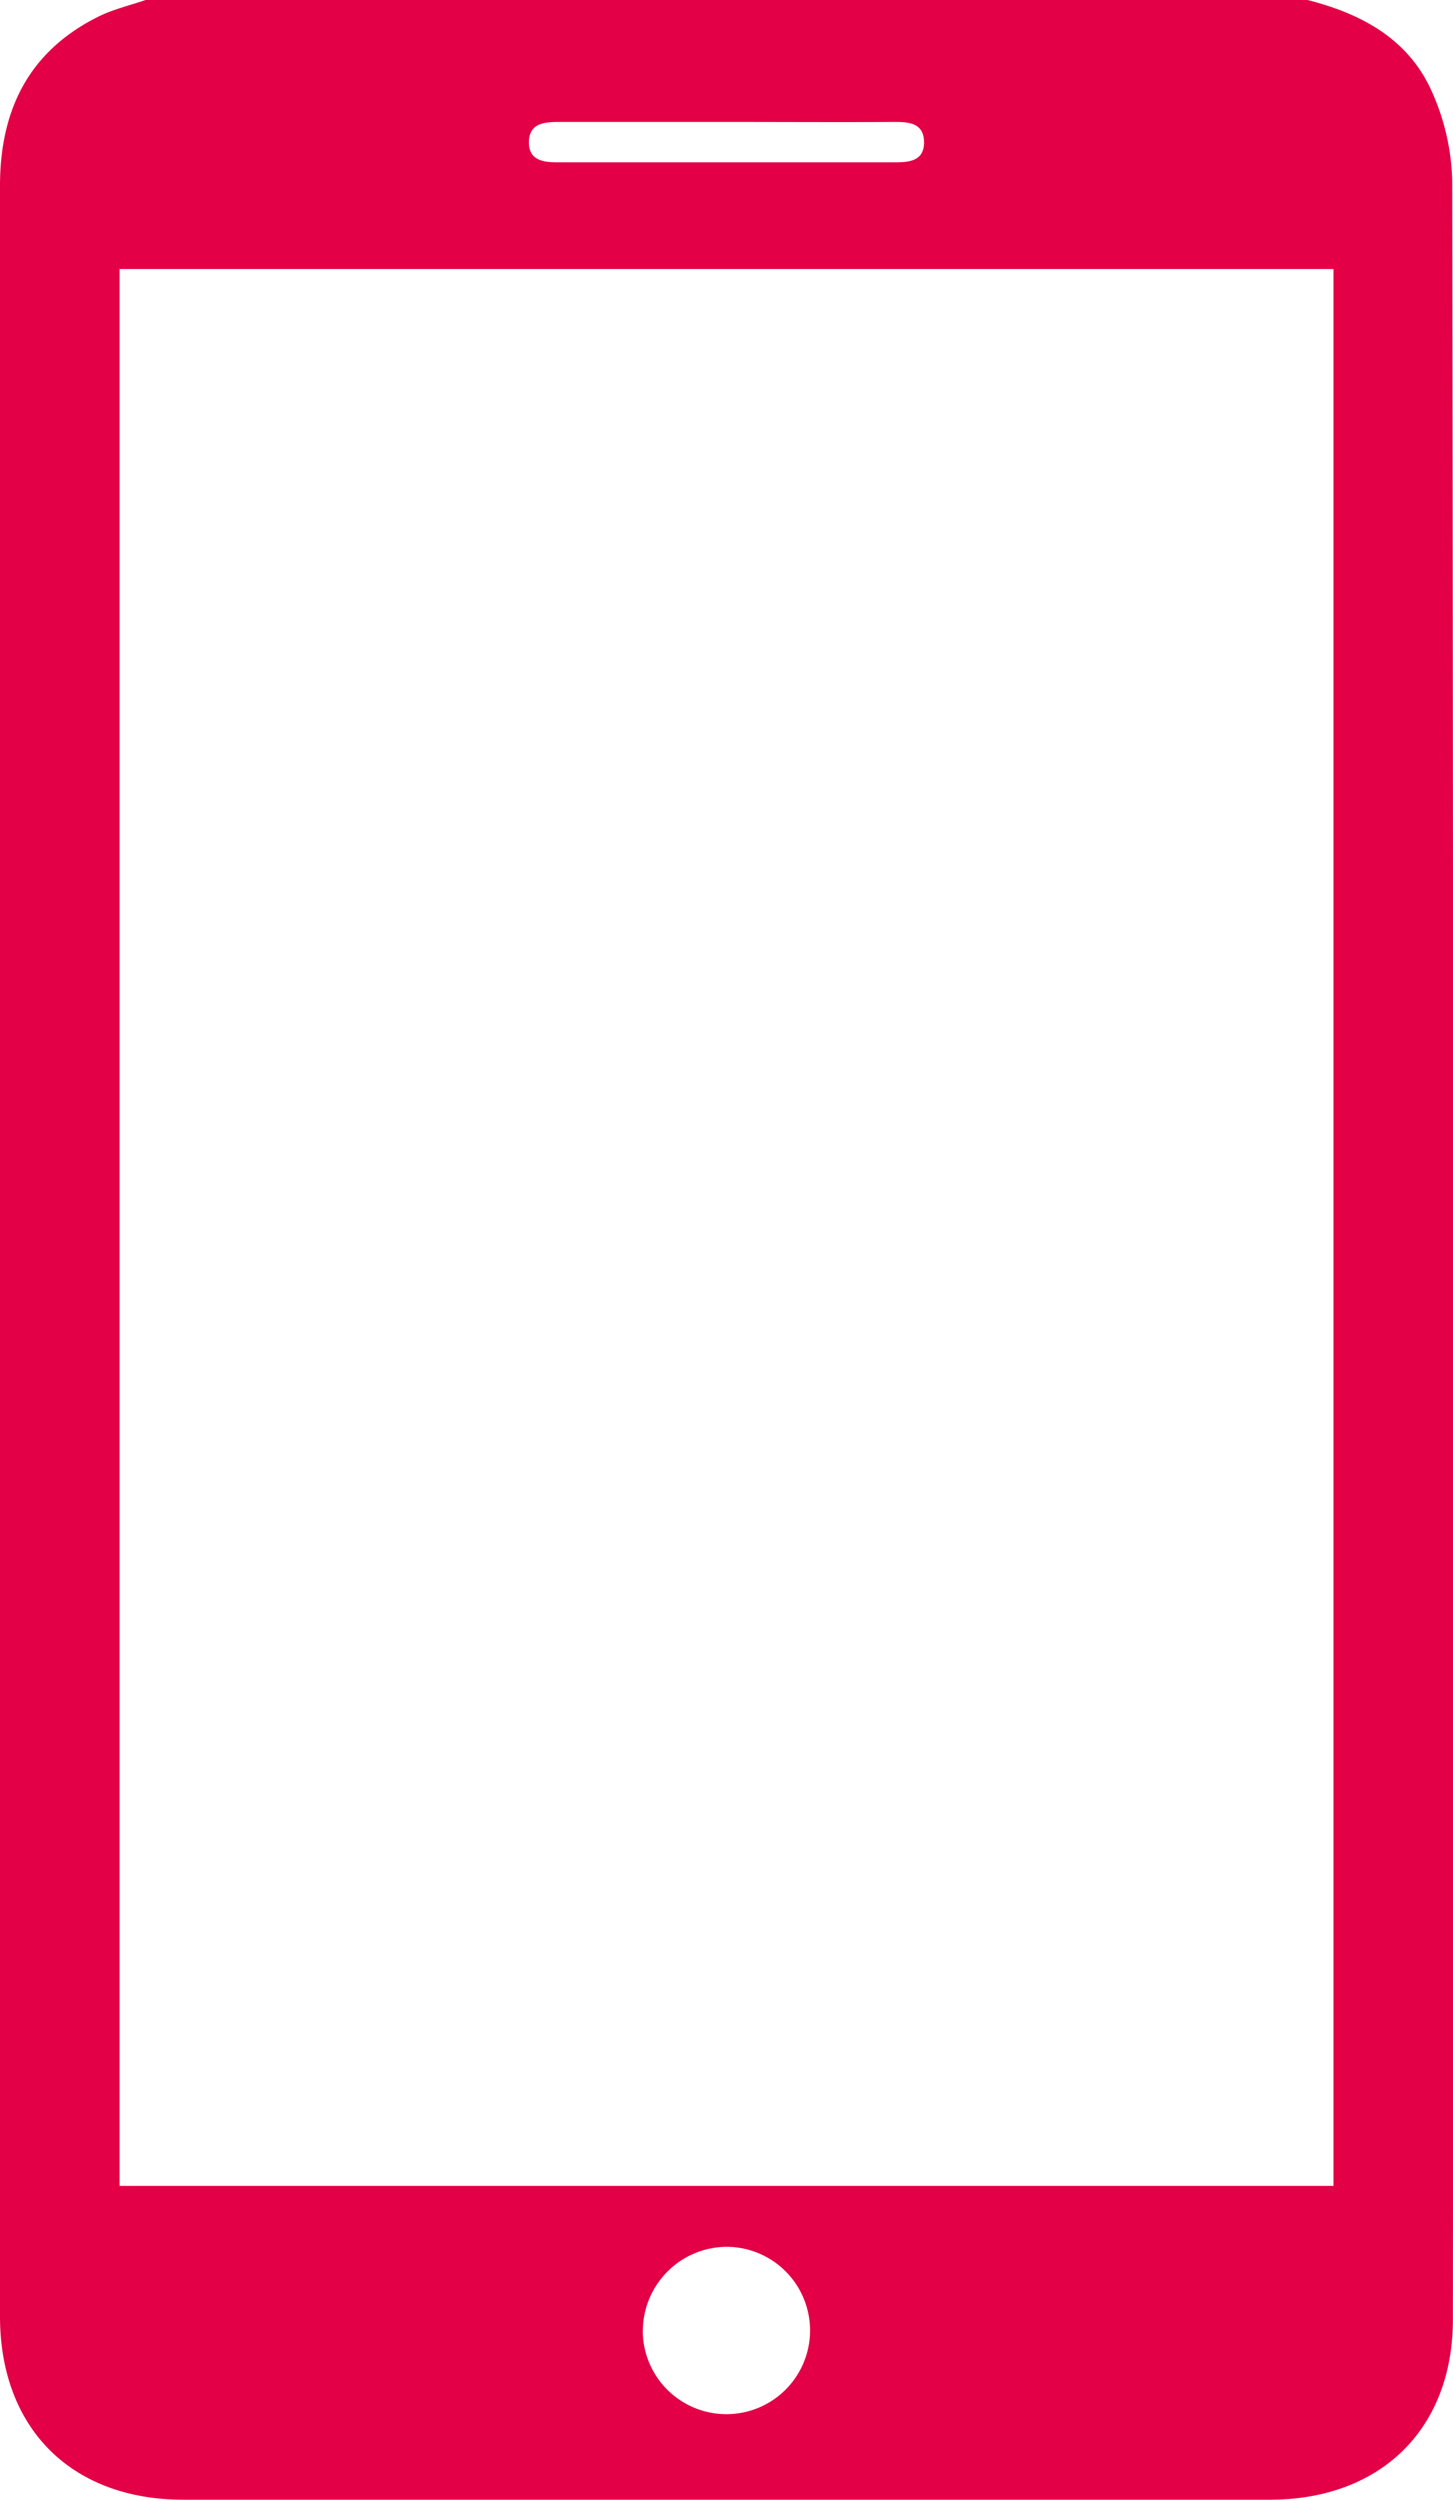
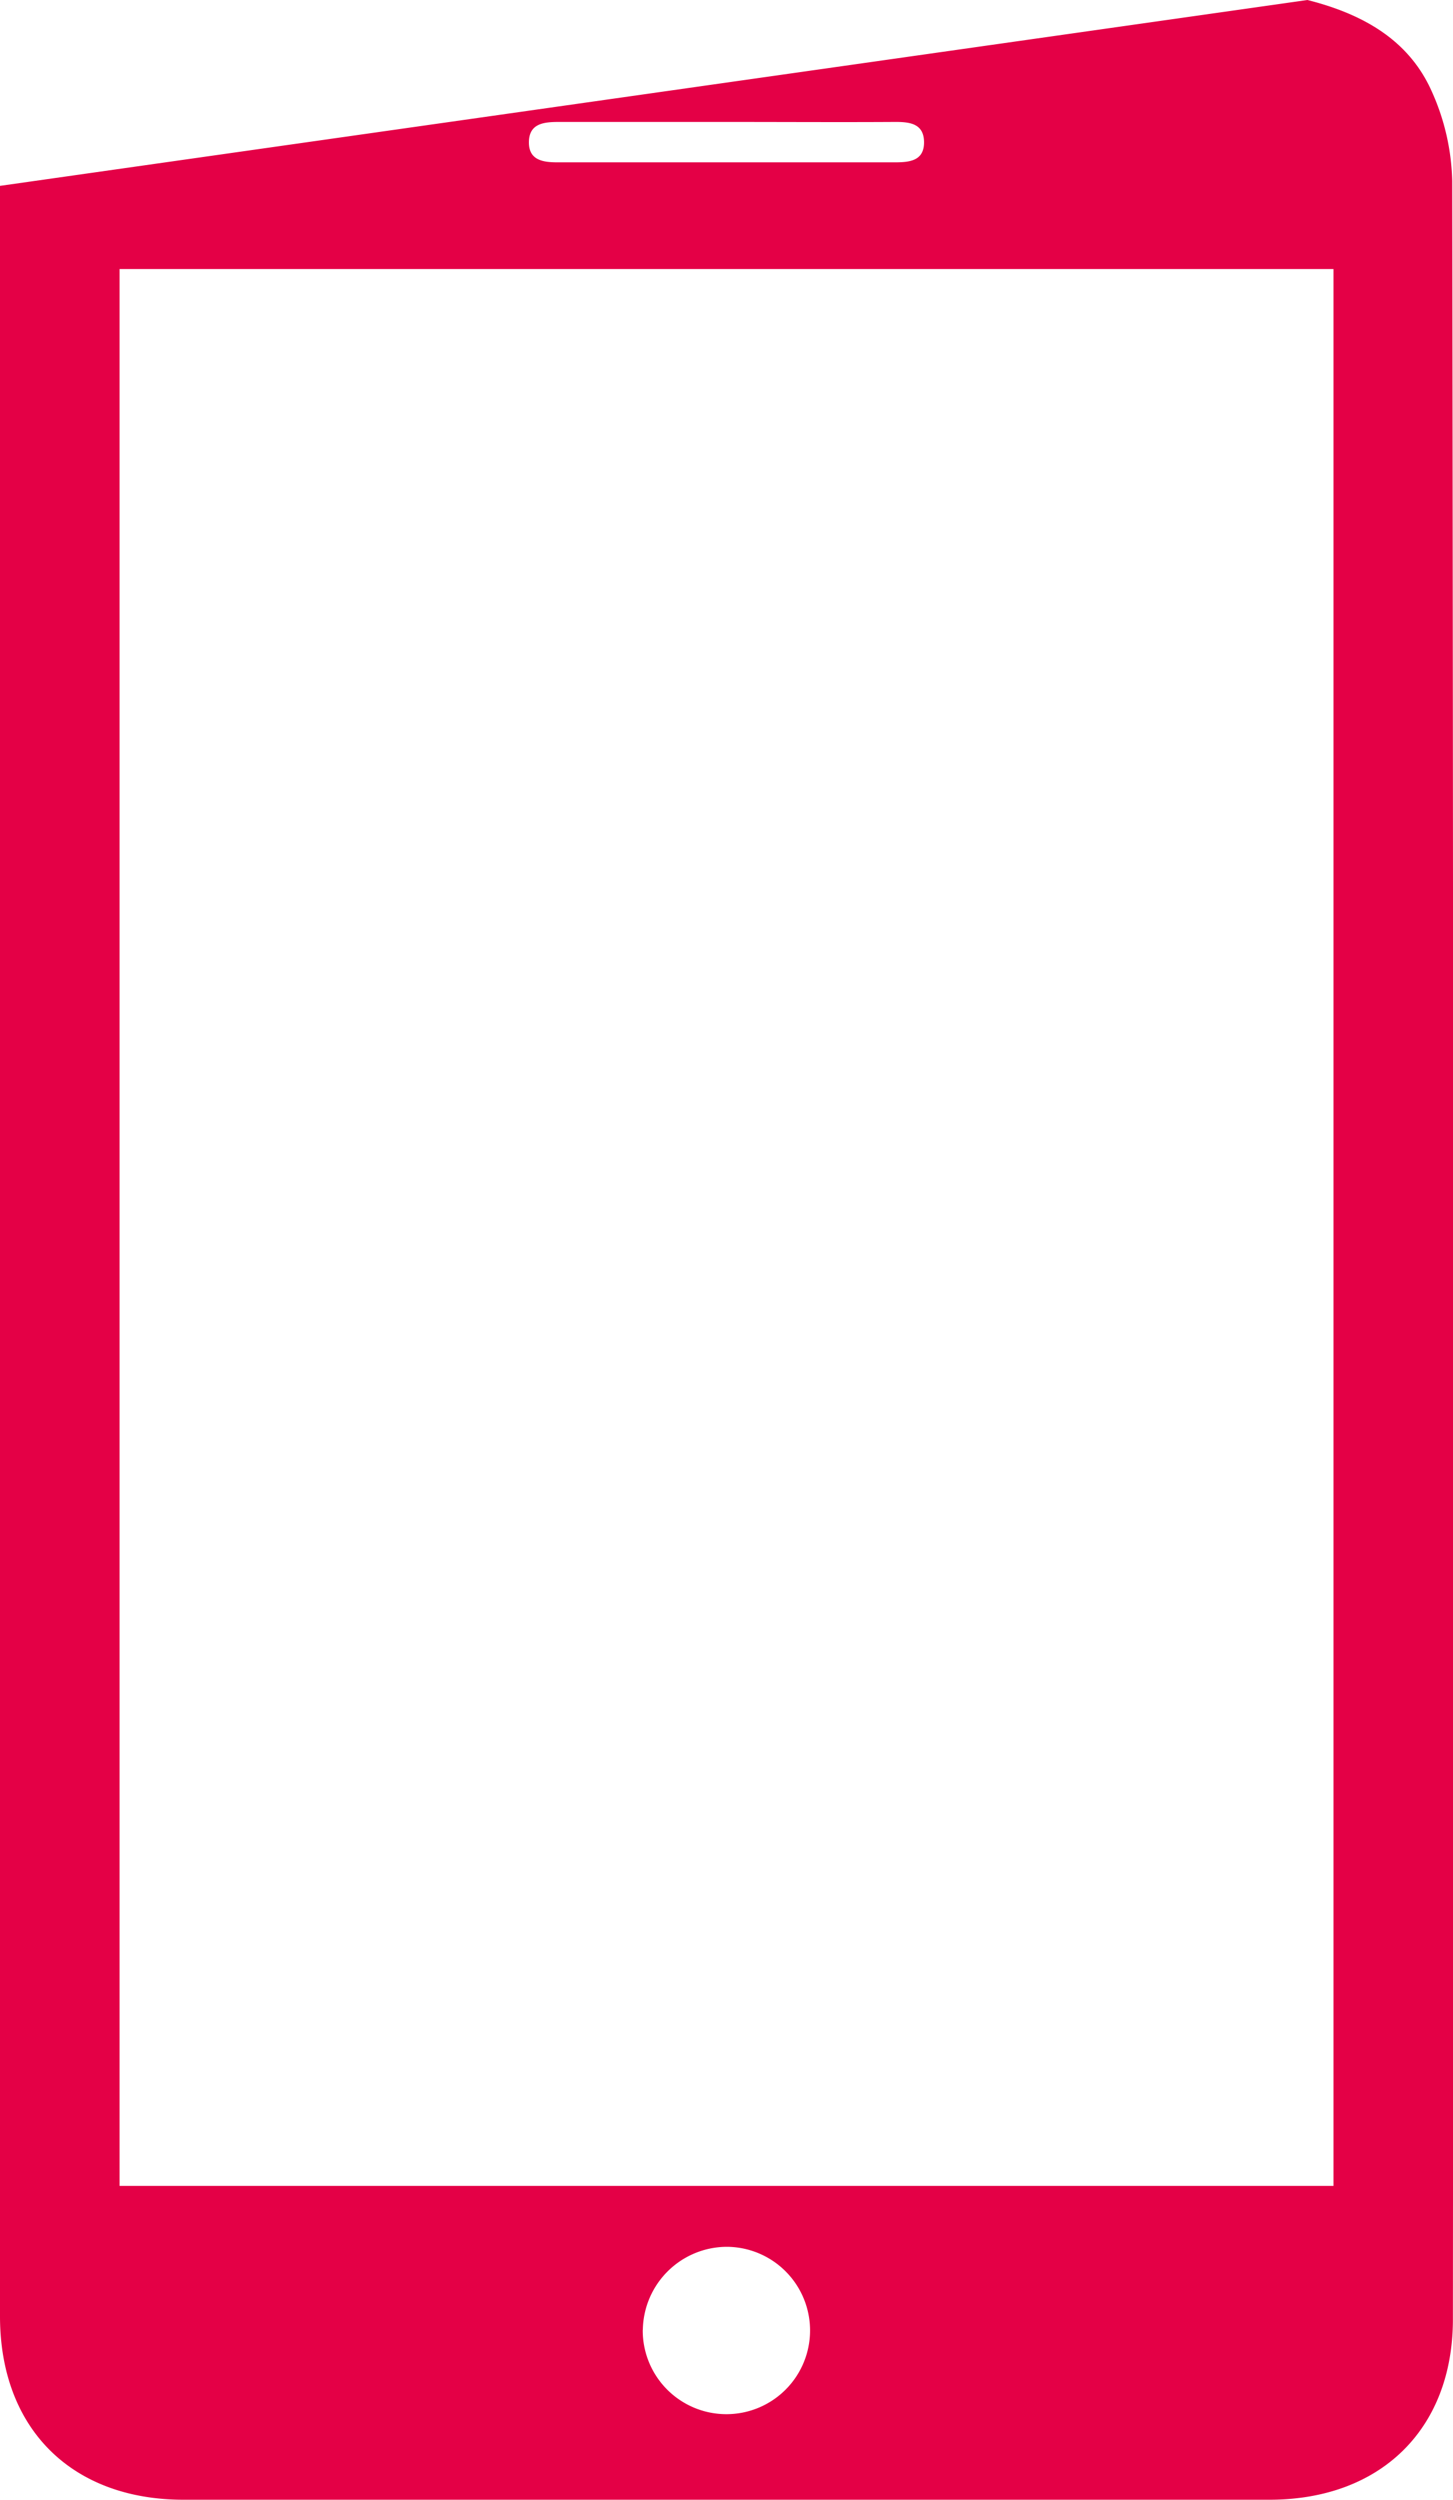
<svg xmlns="http://www.w3.org/2000/svg" viewBox="0 0 297.16 511.1">
  <defs>
    <style>.cls-1{fill:#e40046;}</style>
  </defs>
  <g id="Слой_2" data-name="Слой 2">
    <g id="Слой_1-2" data-name="Слой 1">
      <g id="j7vEoh">
-         <path class="cls-1" d="M267.39,0c11.07,2.8,20.73,8,25.48,18.81A47,47,0,0,1,297,37q.33,218.58.14,437.16c0,22.49-14.81,36.89-37.48,36.9q-111.06,0-222.11,0C14.68,511.07.06,496.56,0,473.68Q-.06,379.36,0,285,0,161.53,0,38C0,22.59,5.8,10.57,20,3.46,23.05,1.92,26.5,1.13,29.77,0ZM24.45,55v391.9H272.72V55Zm107,421.35a17.11,17.11,0,1,0,17.23-17A17.24,17.24,0,0,0,131.47,476.32ZM149.12,24.93c-11.62,0-23.24,0-34.86,0-3.07,0-6.05.33-6.09,4.12s3,4.15,6,4.14q34.37,0,68.72,0c3,0,6.09-.22,6.09-4.08s-2.93-4.2-6-4.18C171.69,25,160.4,24.93,149.12,24.93Z" />
+         <path class="cls-1" d="M267.39,0c11.07,2.8,20.73,8,25.48,18.81A47,47,0,0,1,297,37q.33,218.58.14,437.16c0,22.49-14.81,36.89-37.48,36.9q-111.06,0-222.11,0C14.68,511.07.06,496.56,0,473.68Q-.06,379.36,0,285,0,161.53,0,38ZM24.45,55v391.9H272.72V55Zm107,421.35a17.11,17.11,0,1,0,17.23-17A17.24,17.24,0,0,0,131.47,476.32ZM149.12,24.93c-11.62,0-23.24,0-34.86,0-3.07,0-6.05.33-6.09,4.12s3,4.15,6,4.14q34.37,0,68.72,0c3,0,6.09-.22,6.09-4.08s-2.93-4.2-6-4.18C171.69,25,160.4,24.93,149.12,24.93Z" />
      </g>
    </g>
  </g>
</svg>